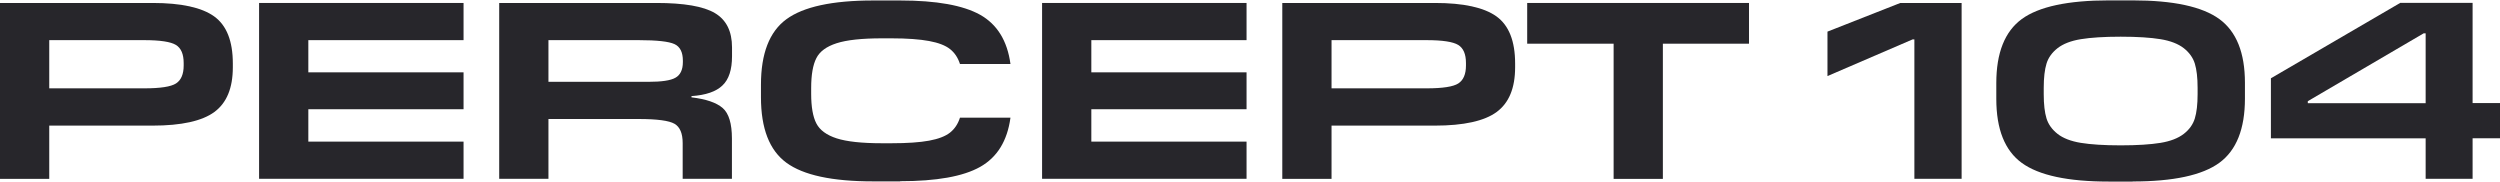
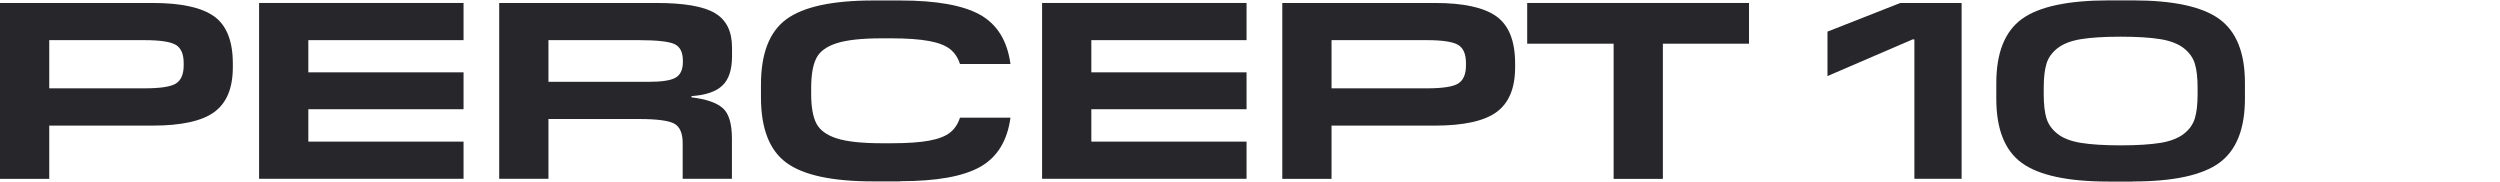
<svg xmlns="http://www.w3.org/2000/svg" id="_レイヤー_2" viewBox="0 0 260.92 19">
  <defs>
    <style>.cls-1{fill:none;}.cls-2{clip-path:url(#clippath);}.cls-3{fill:#27262b;}</style>
    <clipPath id="clippath">
      <rect class="cls-1" width="260.92" height="19" />
    </clipPath>
  </defs>
  <g id="_デザイン2">
    <g class="cls-2">
      <path class="cls-3" d="m5.14,13.11v5.56H0V.31h15.94c2.97,0,5.11.47,6.41,1.4,1.3.94,1.95,2.57,1.95,4.92v.39c0,2.17-.64,3.72-1.93,4.67-1.28.94-3.43,1.42-6.44,1.42H5.14ZM15.05,4.19H5.14v5.03h9.94c1.66,0,2.76-.17,3.29-.51s.8-.97.8-1.87v-.26c0-.93-.27-1.56-.81-1.89-.54-.33-1.64-.5-3.3-.5Z" />
      <path class="cls-3" d="m48.38,14.78v3.88h-21.34V.31h21.34v3.88h-16.2v3.36h16.2v3.85h-16.2v3.38h16.2Z" />
      <path class="cls-3" d="m57.24,12.42v6.24h-5.14V.31h16.41c2.88,0,4.92.35,6.11,1.06,1.19.71,1.78,1.9,1.78,3.58v.92c0,1.4-.33,2.42-1,3.05-.66.64-1.74,1.01-3.23,1.11v.13c1.52.18,2.6.55,3.25,1.11s.97,1.63.97,3.19v4.2h-5.14v-3.72c0-1.01-.28-1.69-.85-2.02-.57-.33-1.81-.5-3.74-.5h-9.44Zm9.44-8.23h-9.44v4.35h10.41c1.4,0,2.34-.14,2.83-.42.52-.28.79-.83.79-1.65v-.13c0-.89-.29-1.47-.88-1.74-.59-.27-1.82-.41-3.71-.41Z" />
      <path class="cls-3" d="m93.95,18.93h-2.83c-4.27,0-7.28-.65-9.05-1.95-1.77-1.3-2.65-3.58-2.65-6.83v-1.31c0-3.25.88-5.53,2.65-6.83S86.85.05,91.12.05h2.83c3.78,0,6.56.5,8.34,1.49,1.78,1,2.84,2.71,3.17,5.14h-5.27c-.21-.66-.56-1.18-1.04-1.56-.48-.38-1.21-.66-2.18-.84s-2.28-.28-3.92-.28h-1.02c-2.08,0-3.65.17-4.71.51-1.06.34-1.77.86-2.12,1.56-.36.7-.54,1.74-.54,3.12v.6c0,1.36.18,2.4.54,3.09.36.7,1.07,1.22,2.12,1.56,1.06.34,2.63.51,4.71.51h1.02c1.64,0,2.95-.09,3.92-.27.97-.18,1.7-.46,2.18-.84.48-.38.83-.9,1.04-1.56h5.27c-.33,2.43-1.39,4.14-3.17,5.14-1.78,1-4.56,1.49-8.34,1.49Z" />
      <path class="cls-3" d="m130.1,14.78v3.88h-21.34V.31h21.34v3.88h-16.2v3.36h16.2v3.85h-16.2v3.38h16.2Z" />
      <path class="cls-3" d="m138.97,13.11v5.56h-5.14V.31h15.94c2.97,0,5.11.47,6.41,1.4,1.3.94,1.95,2.57,1.95,4.92v.39c0,2.17-.64,3.72-1.93,4.67-1.28.94-3.43,1.42-6.44,1.42h-10.8Zm9.91-8.92h-9.91v5.03h9.94c1.66,0,2.76-.17,3.29-.51s.8-.97.8-1.87v-.26c0-.93-.27-1.56-.81-1.89-.54-.33-1.64-.5-3.3-.5Z" />
      <path class="cls-3" d="m173.55,4.56v14.11h-5.14V4.56h-9.02V.31h23.15v4.25h-8.99Z" />
      <path class="cls-3" d="m204.73.31v18.35h-4.93V4.11h-.18l-8.89,3.83V3.3l7.6-2.99h6.4Z" />
      <path class="cls-3" d="m222.58,18.95h-2.49c-4.27,0-7.29-.65-9.07-1.94-1.78-1.29-2.67-3.52-2.67-6.69v-1.65c0-3.16.89-5.39,2.67-6.69,1.78-1.29,4.81-1.94,9.07-1.94h2.49c4.25,0,7.26.65,9.05,1.95,1.78,1.3,2.67,3.52,2.67,6.65v1.65c0,3.16-.89,5.4-2.67,6.7-1.78,1.3-4.8,1.95-9.05,1.95Zm-5.41-4.04c1.04.17,2.43.26,4.16.26s3.12-.09,4.16-.26c1.04-.17,1.85-.49,2.43-.94.58-.45.96-.99,1.15-1.61.19-.62.29-1.46.29-2.53v-.66c0-1.07-.1-1.91-.29-2.53s-.58-1.16-1.15-1.61c-.58-.45-1.39-.77-2.43-.94-1.04-.17-2.43-.26-4.16-.26s-3.12.09-4.16.26c-1.04.17-1.85.49-2.43.94-.58.46-.96.99-1.15,1.61s-.29,1.46-.29,2.53v.66c0,1.07.1,1.91.29,2.53.19.62.58,1.16,1.15,1.61s1.39.77,2.43.94Z" />
-       <path class="cls-3" d="m258.06,14.44v4.22h-4.9v-4.22h-16.15v-6.27l13.5-7.87h7.55v10.46h2.86v3.67h-2.86Zm-17.2-3.88v.21h12.3V3.48h-.21l-12.09,7.08Z" />
    </g>
  </g>
</svg>